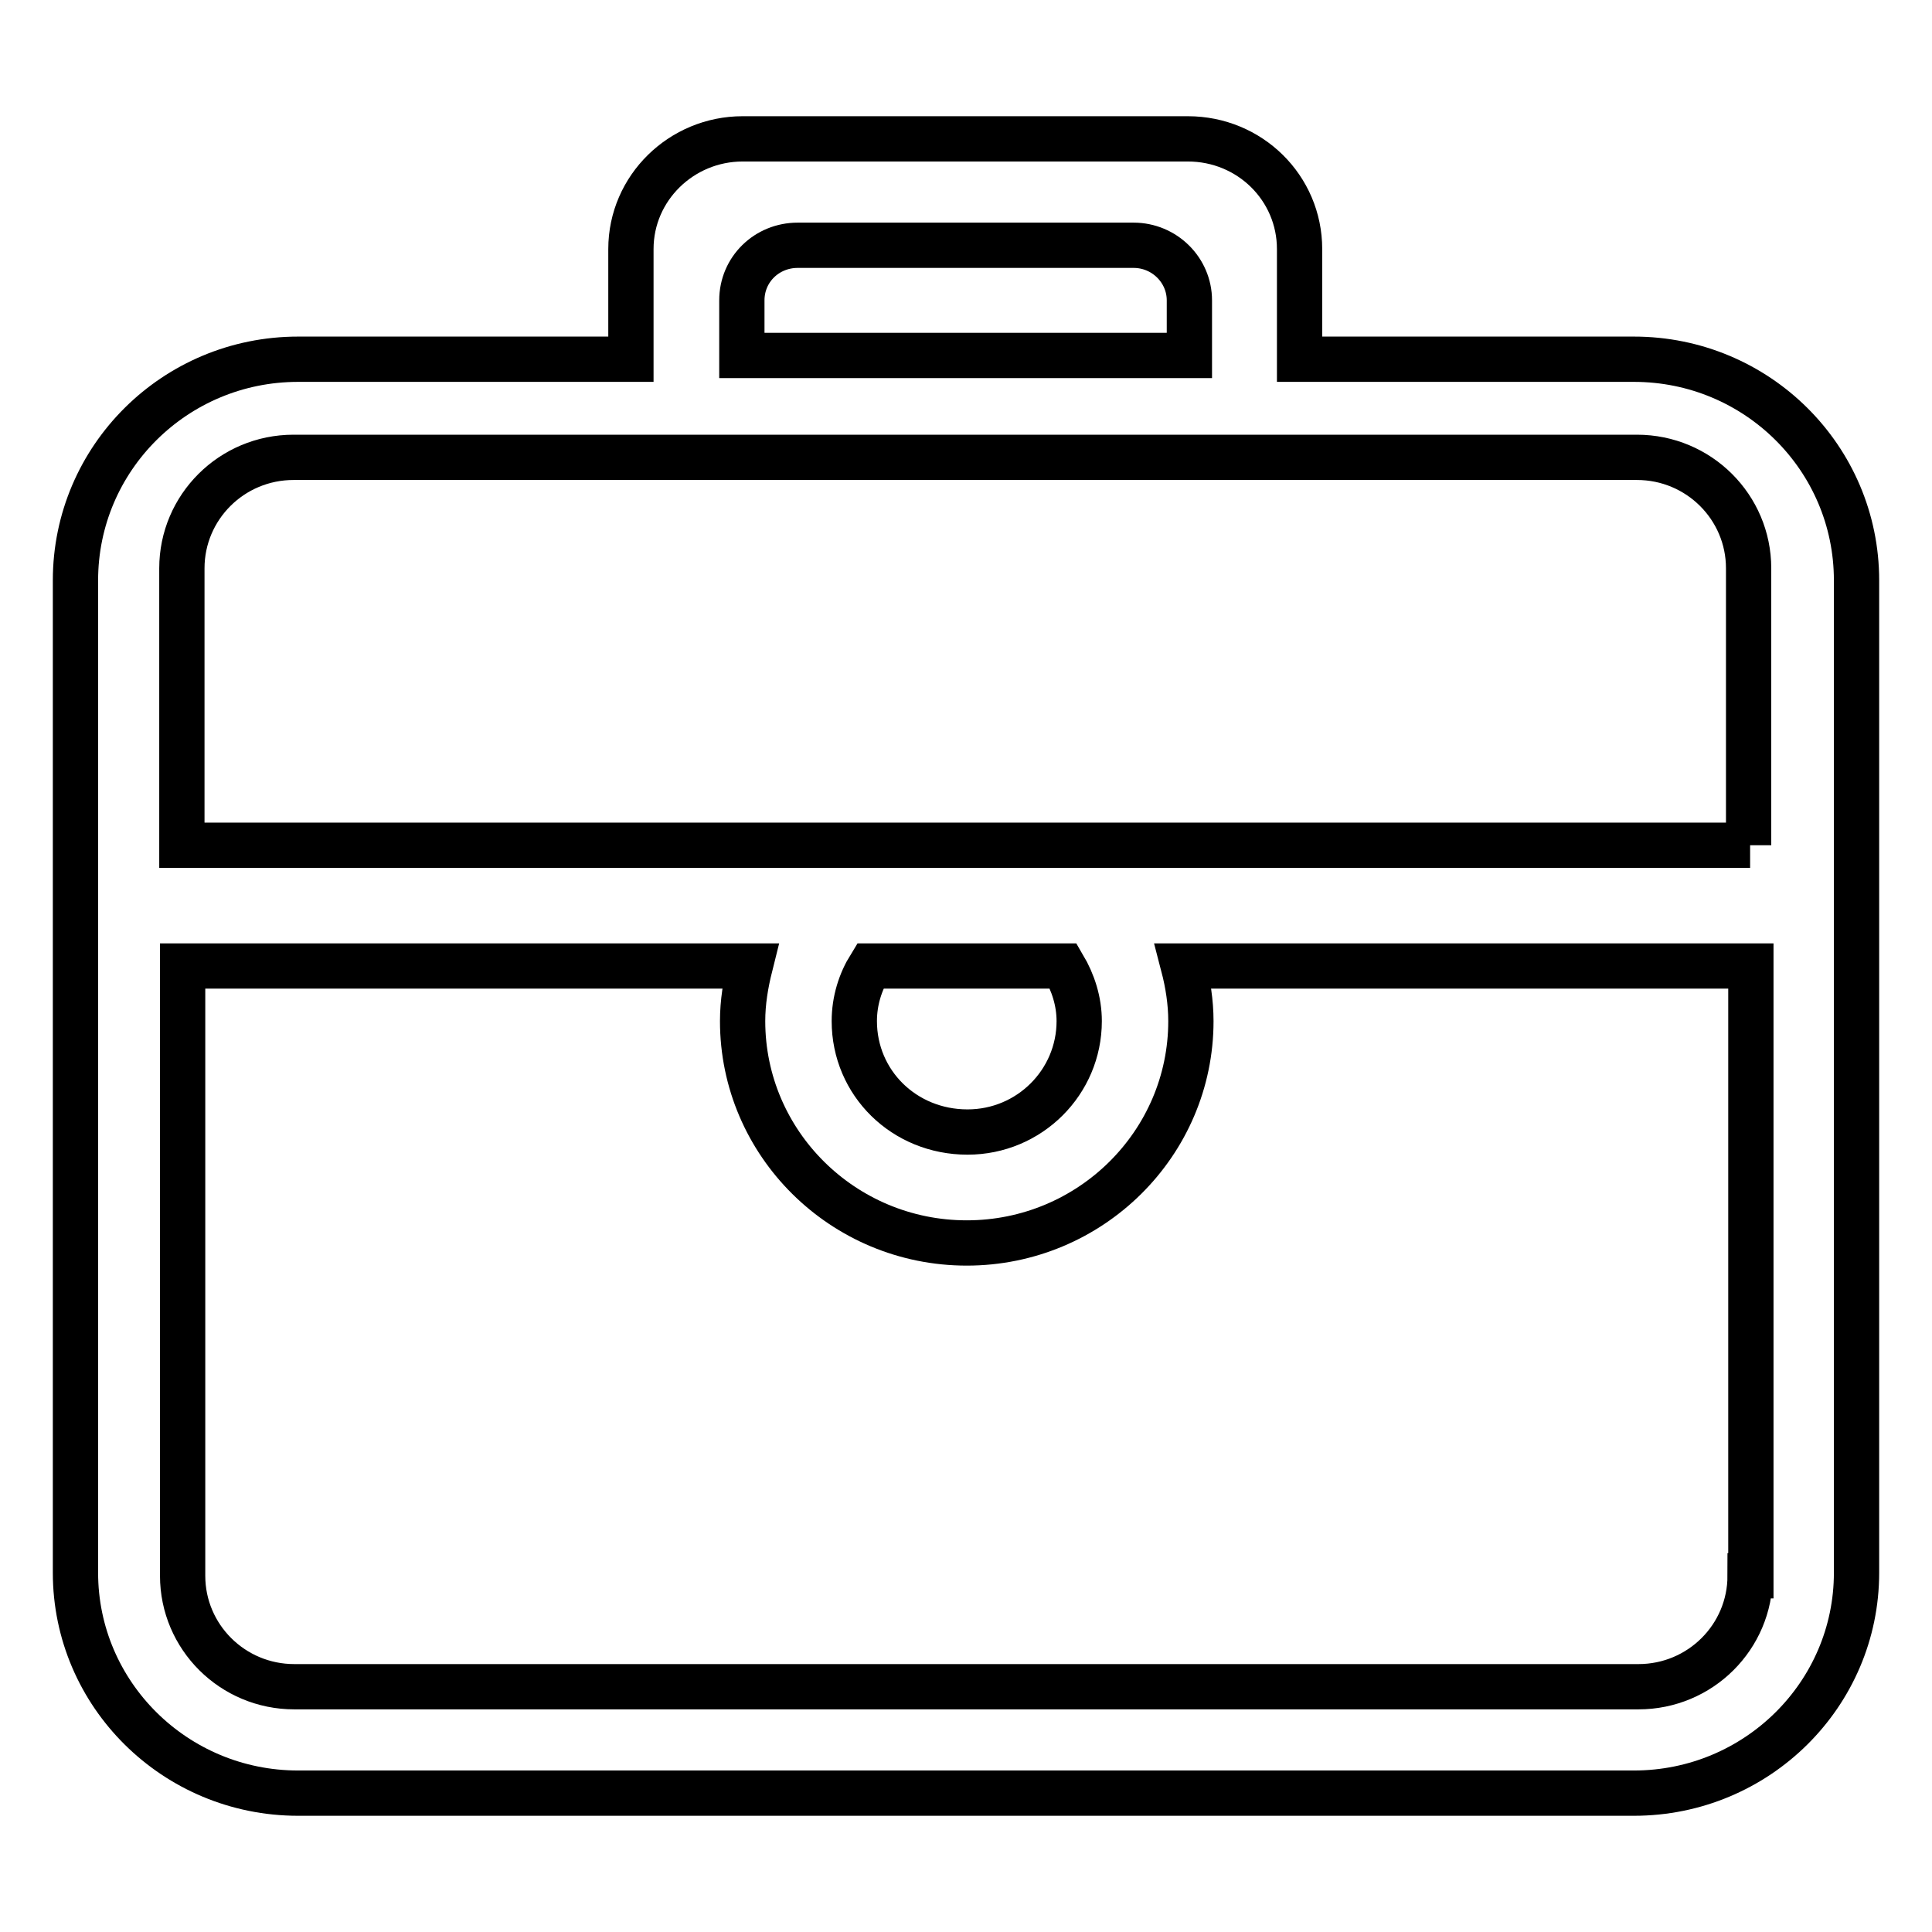
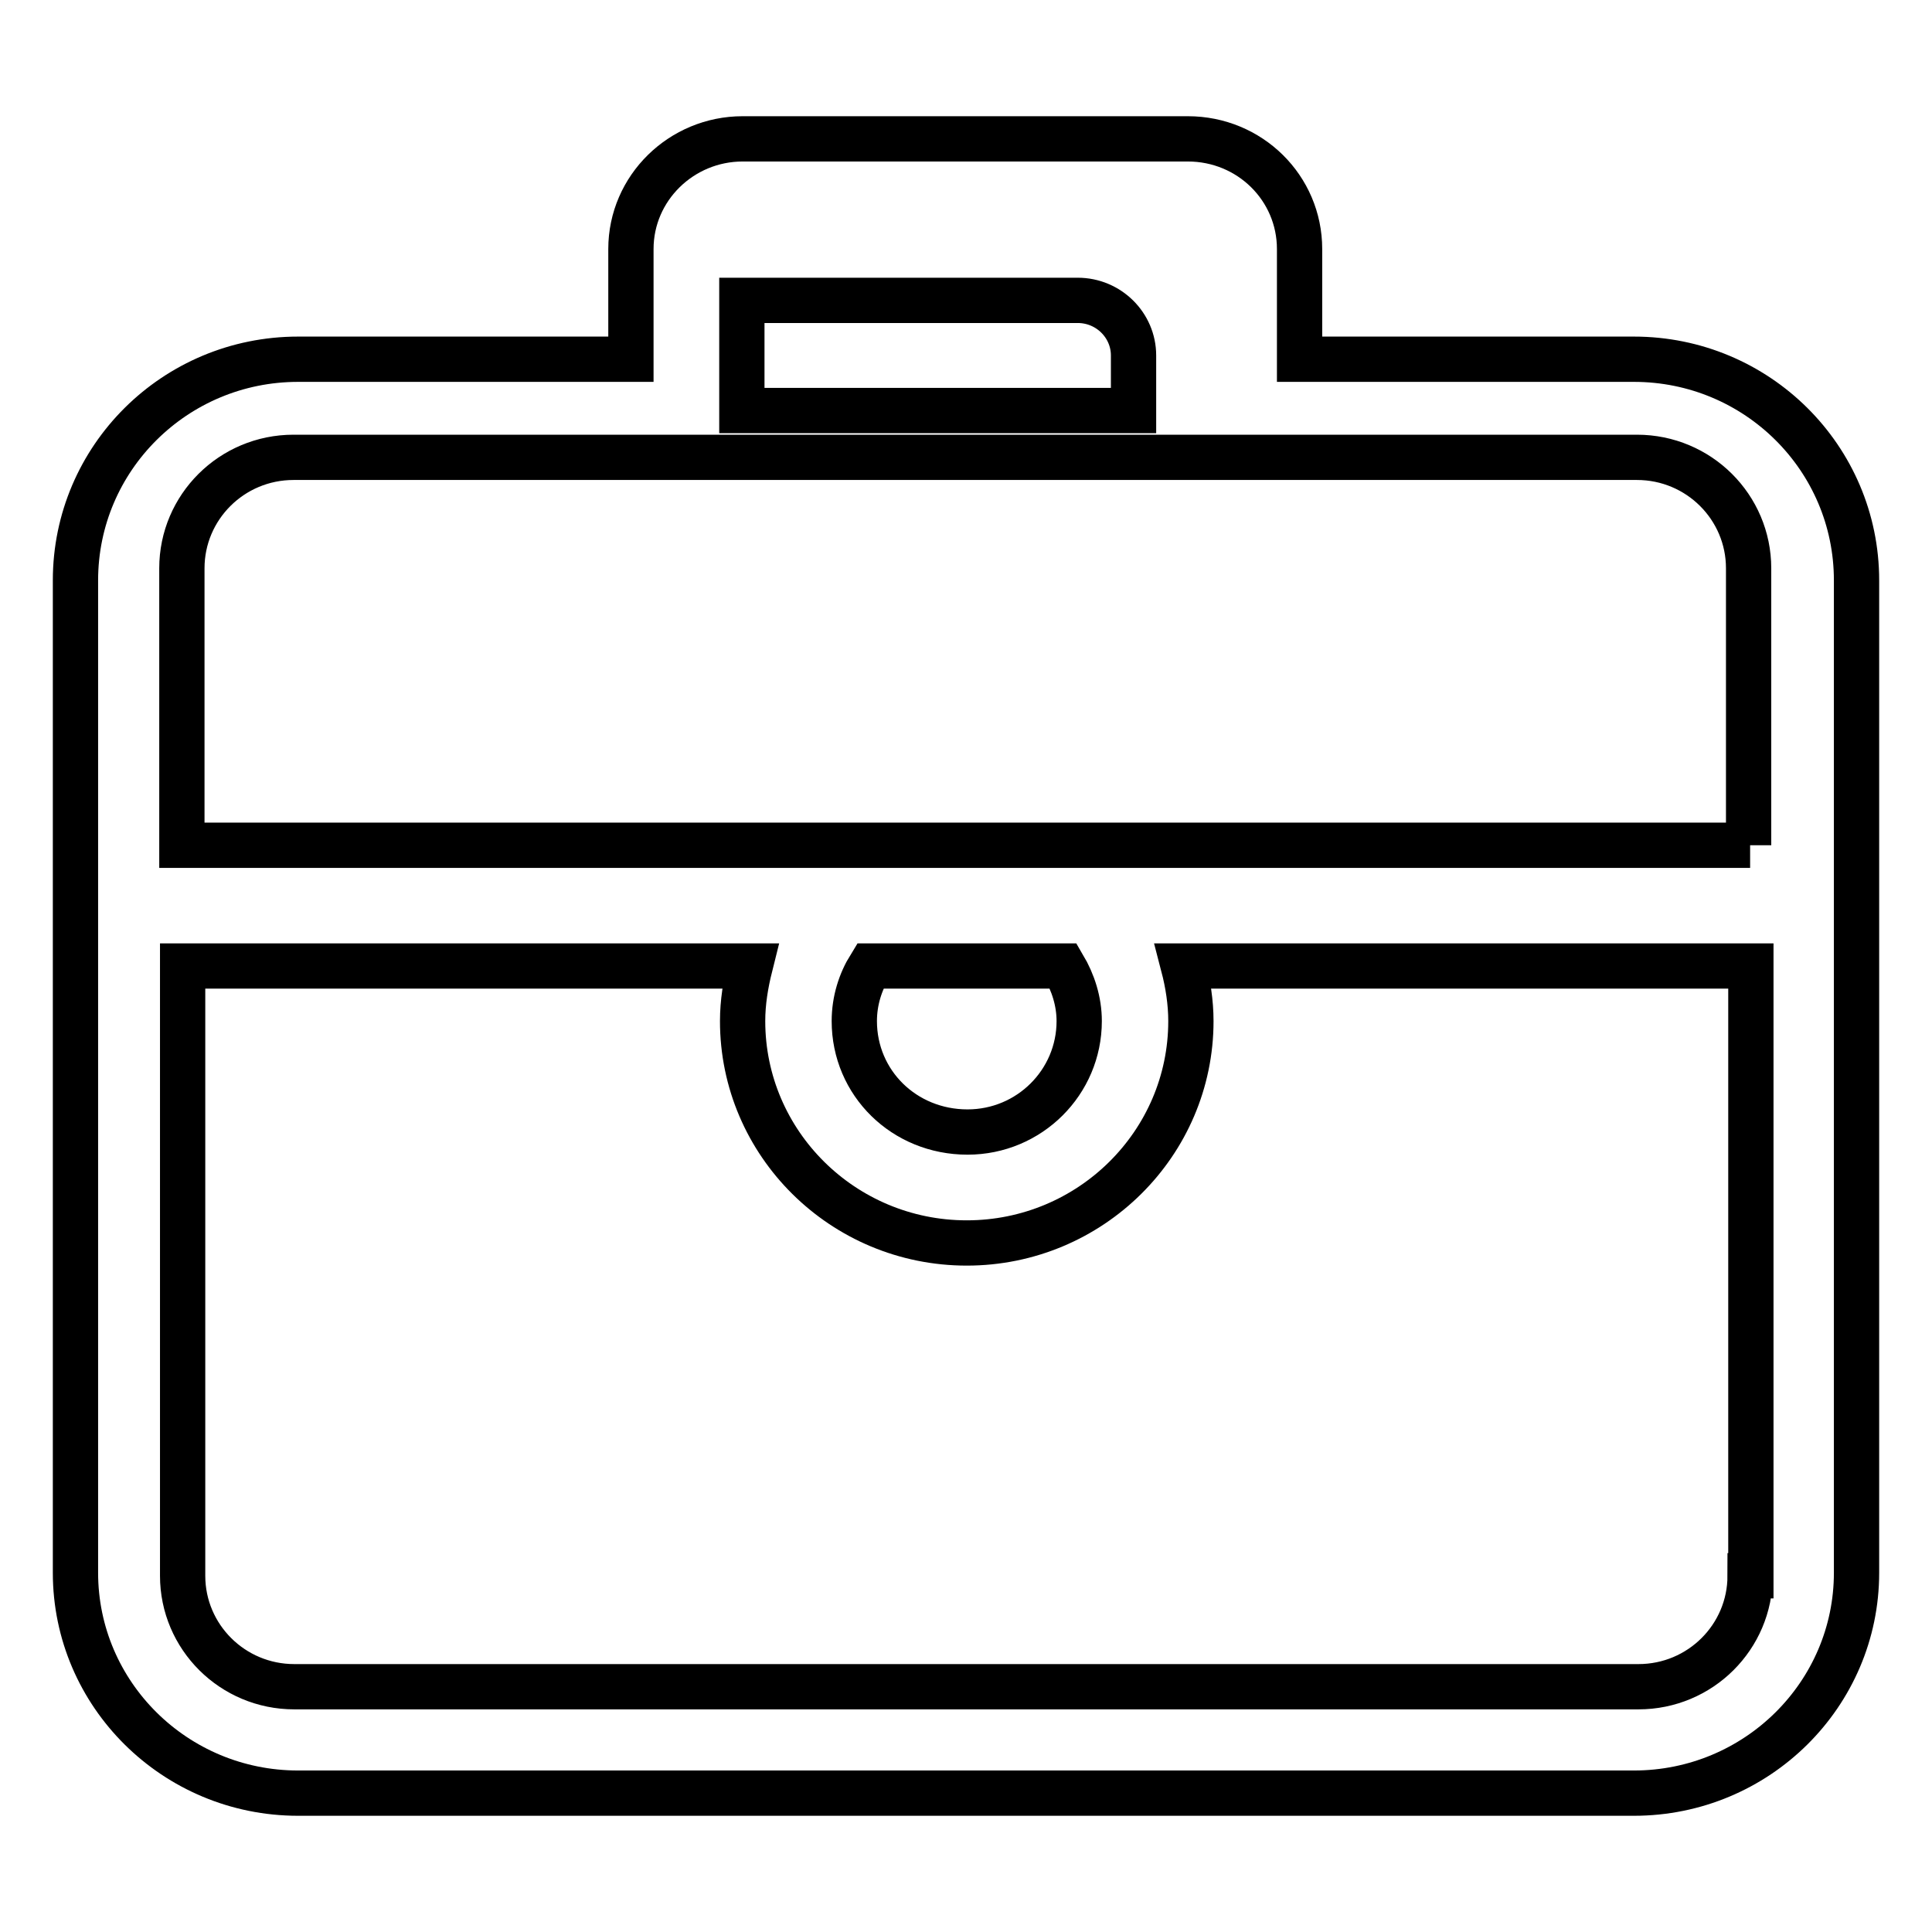
<svg xmlns="http://www.w3.org/2000/svg" version="1.1" x="0px" y="0px" viewBox="0 0 256 256" enable-background="new 0 0 256 256" xml:space="preserve">
  <g>
-     <path stroke-width="6" fill-opacity="0" stroke="#000000" d="M216.5,47.6h-44.3V33c0-8.1-6.6-14.6-14.8-14.6h-59c-8.1,0-14.8,6.5-14.8,14.6v14.6H39.5 C23.2,47.6,10,60.7,10,76.9v131.5c0,16.1,13.2,29.2,29.5,29.2h177c16.3,0,29.5-13.1,29.5-29.2V76.9C246,60.7,232.8,47.6,216.5,47.6 z M98.3,39.8c0-4.1,3.3-7.3,7.4-7.3h44.5c4.1,0,7.4,3.3,7.4,7.3v7.3H98.3V39.8z M231.9,208.8c0,8.1-6.6,14.7-14.8,14.7H39 c-8.2,0-14.8-6.6-14.8-14.7V128h75.2c-0.6,2.4-1,4.8-1,7.3c0,16.2,13.3,29.4,29.7,29.4c16.4,0,29.7-13.2,29.7-29.4 c0-2.5-0.4-5-1-7.3h75.2V208.8L231.9,208.8z M113.2,135.3c0-2.7,0.8-5.2,2.1-7.3h25.6c1.3,2.2,2.1,4.7,2.1,7.3 c0,8.1-6.6,14.7-14.8,14.7C119.8,150,113.2,143.5,113.2,135.3z M231.9,112H24.1V75.3c0-8.1,6.6-14.7,14.8-14.7h178 c8.2,0,14.8,6.6,14.8,14.7V112L231.9,112z" />
+     <path stroke-width="6" fill-opacity="0" stroke="#000000" d="M216.5,47.6h-44.3V33c0-8.1-6.6-14.6-14.8-14.6h-59c-8.1,0-14.8,6.5-14.8,14.6v14.6H39.5 C23.2,47.6,10,60.7,10,76.9v131.5c0,16.1,13.2,29.2,29.5,29.2h177c16.3,0,29.5-13.1,29.5-29.2V76.9C246,60.7,232.8,47.6,216.5,47.6 z M98.3,39.8h44.5c4.1,0,7.4,3.3,7.4,7.3v7.3H98.3V39.8z M231.9,208.8c0,8.1-6.6,14.7-14.8,14.7H39 c-8.2,0-14.8-6.6-14.8-14.7V128h75.2c-0.6,2.4-1,4.8-1,7.3c0,16.2,13.3,29.4,29.7,29.4c16.4,0,29.7-13.2,29.7-29.4 c0-2.5-0.4-5-1-7.3h75.2V208.8L231.9,208.8z M113.2,135.3c0-2.7,0.8-5.2,2.1-7.3h25.6c1.3,2.2,2.1,4.7,2.1,7.3 c0,8.1-6.6,14.7-14.8,14.7C119.8,150,113.2,143.5,113.2,135.3z M231.9,112H24.1V75.3c0-8.1,6.6-14.7,14.8-14.7h178 c8.2,0,14.8,6.6,14.8,14.7V112L231.9,112z" />
  </g>
</svg>